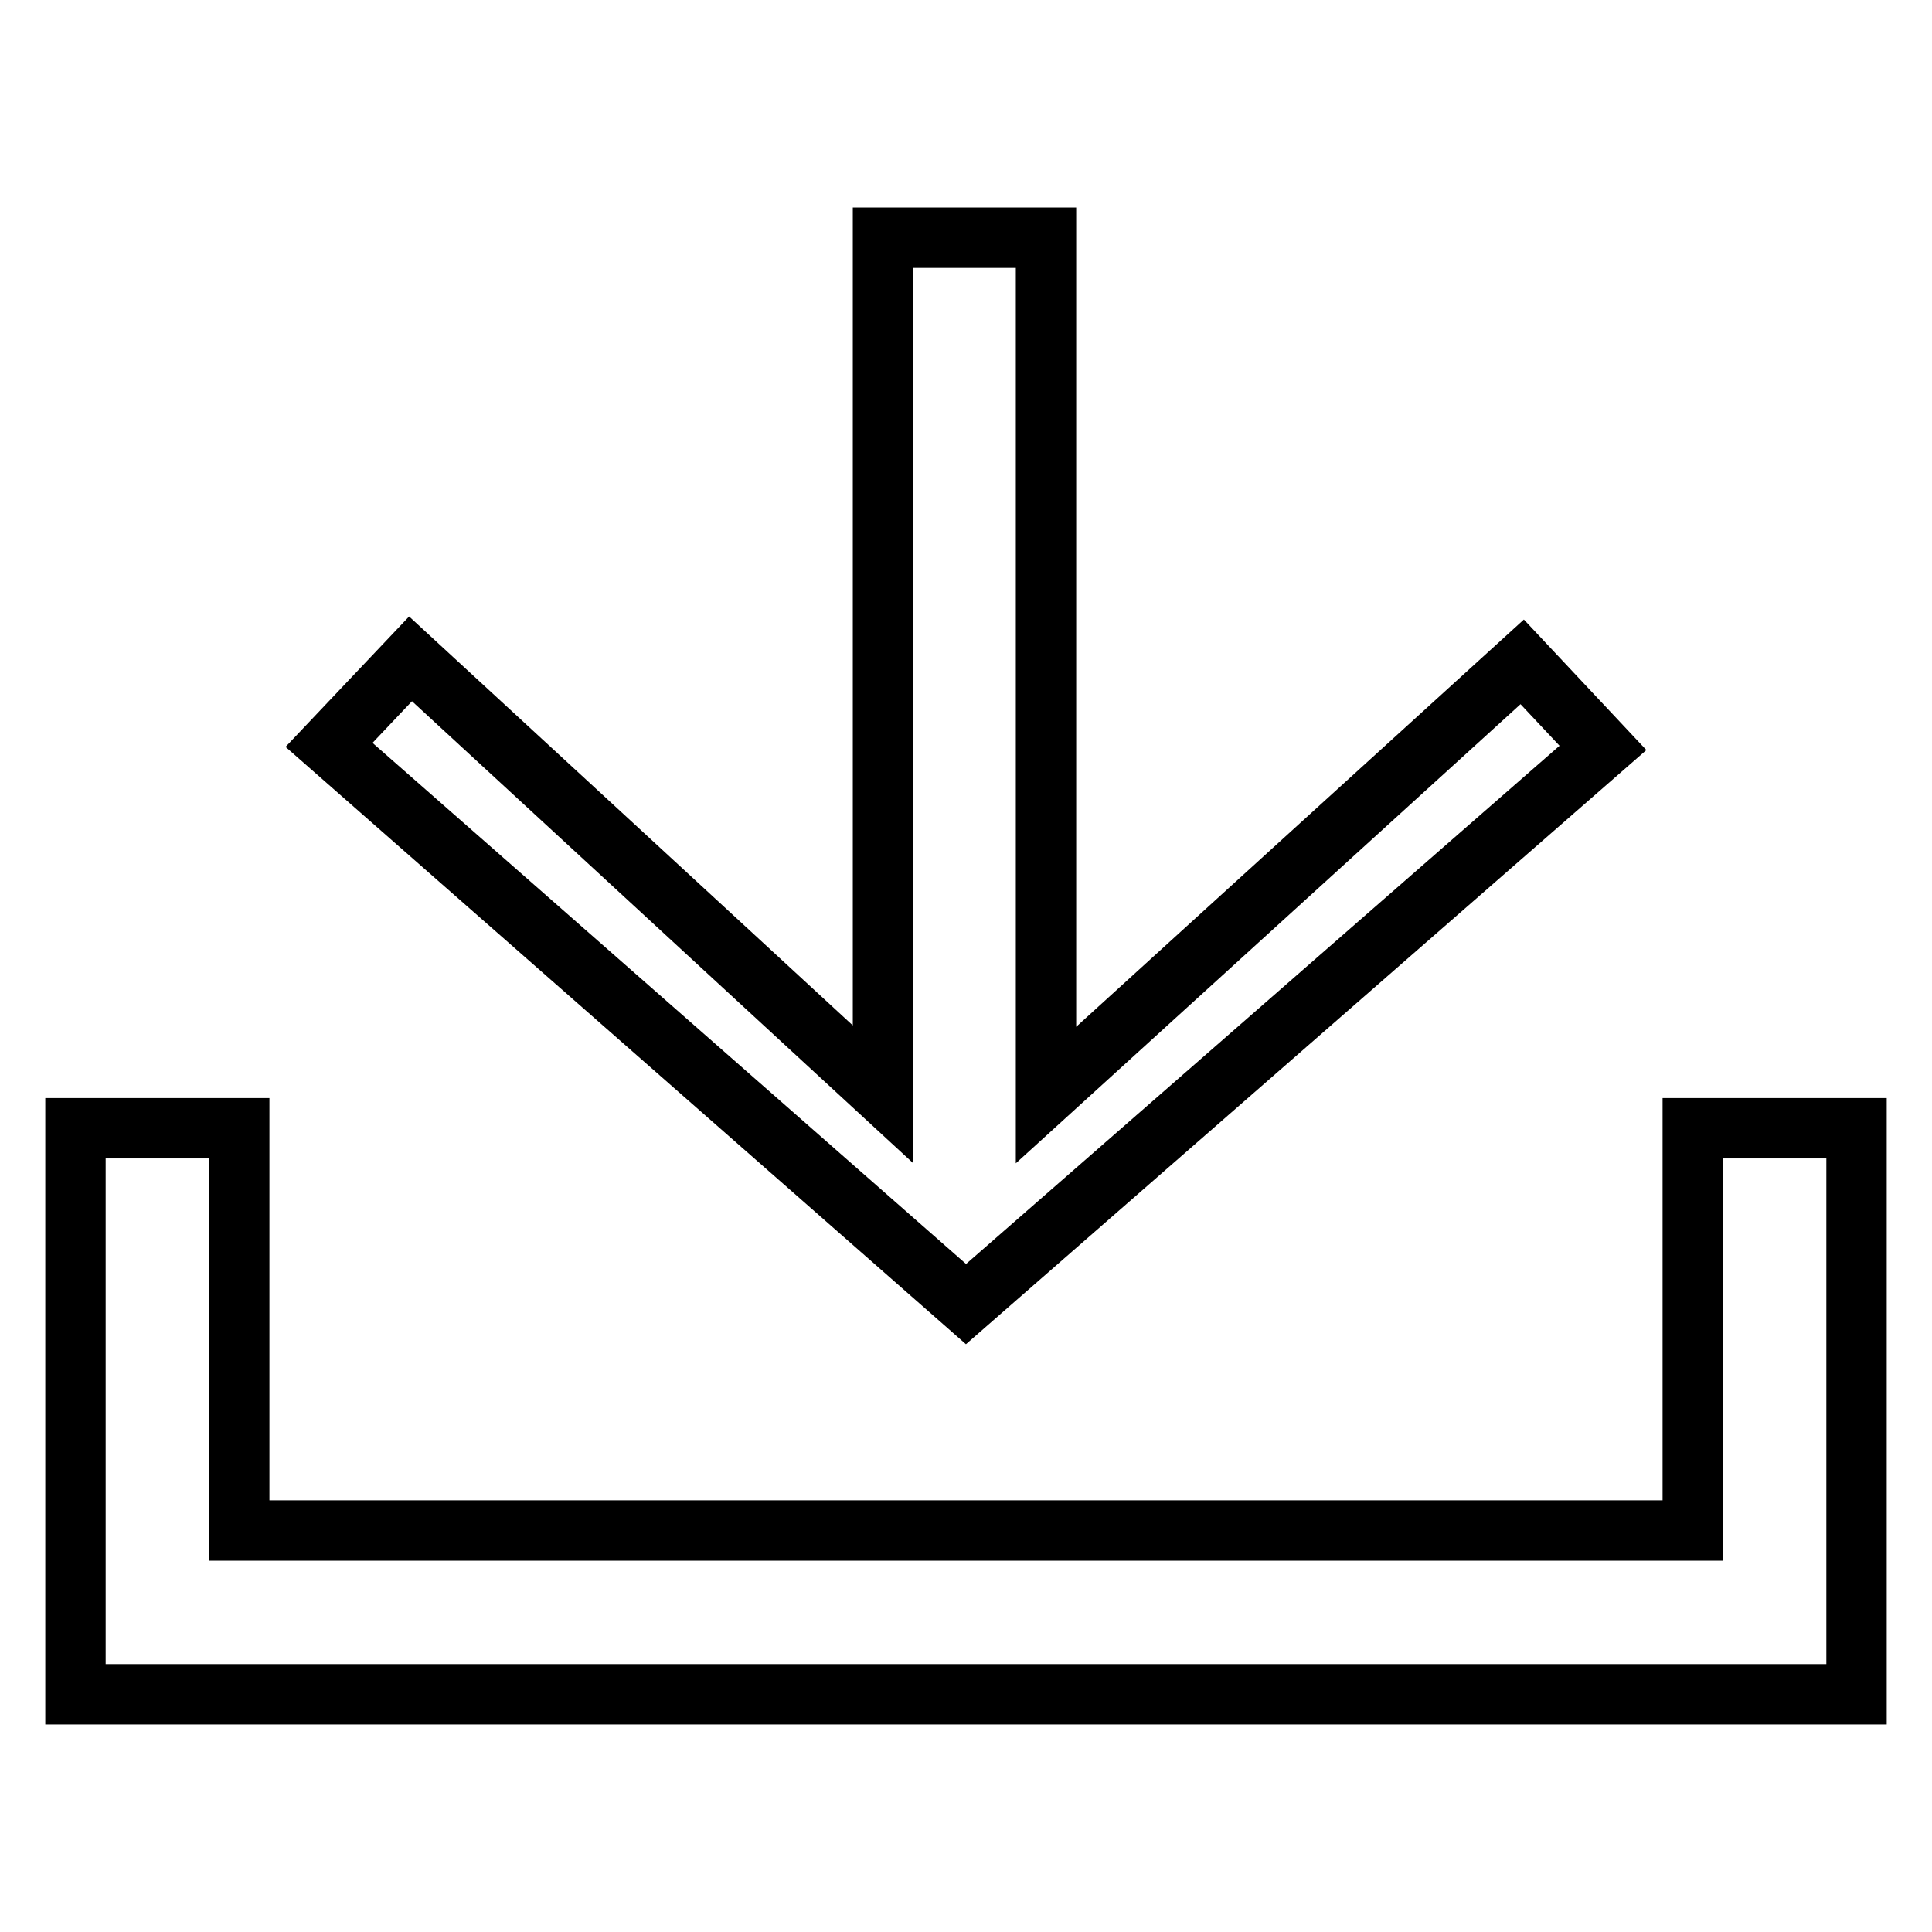
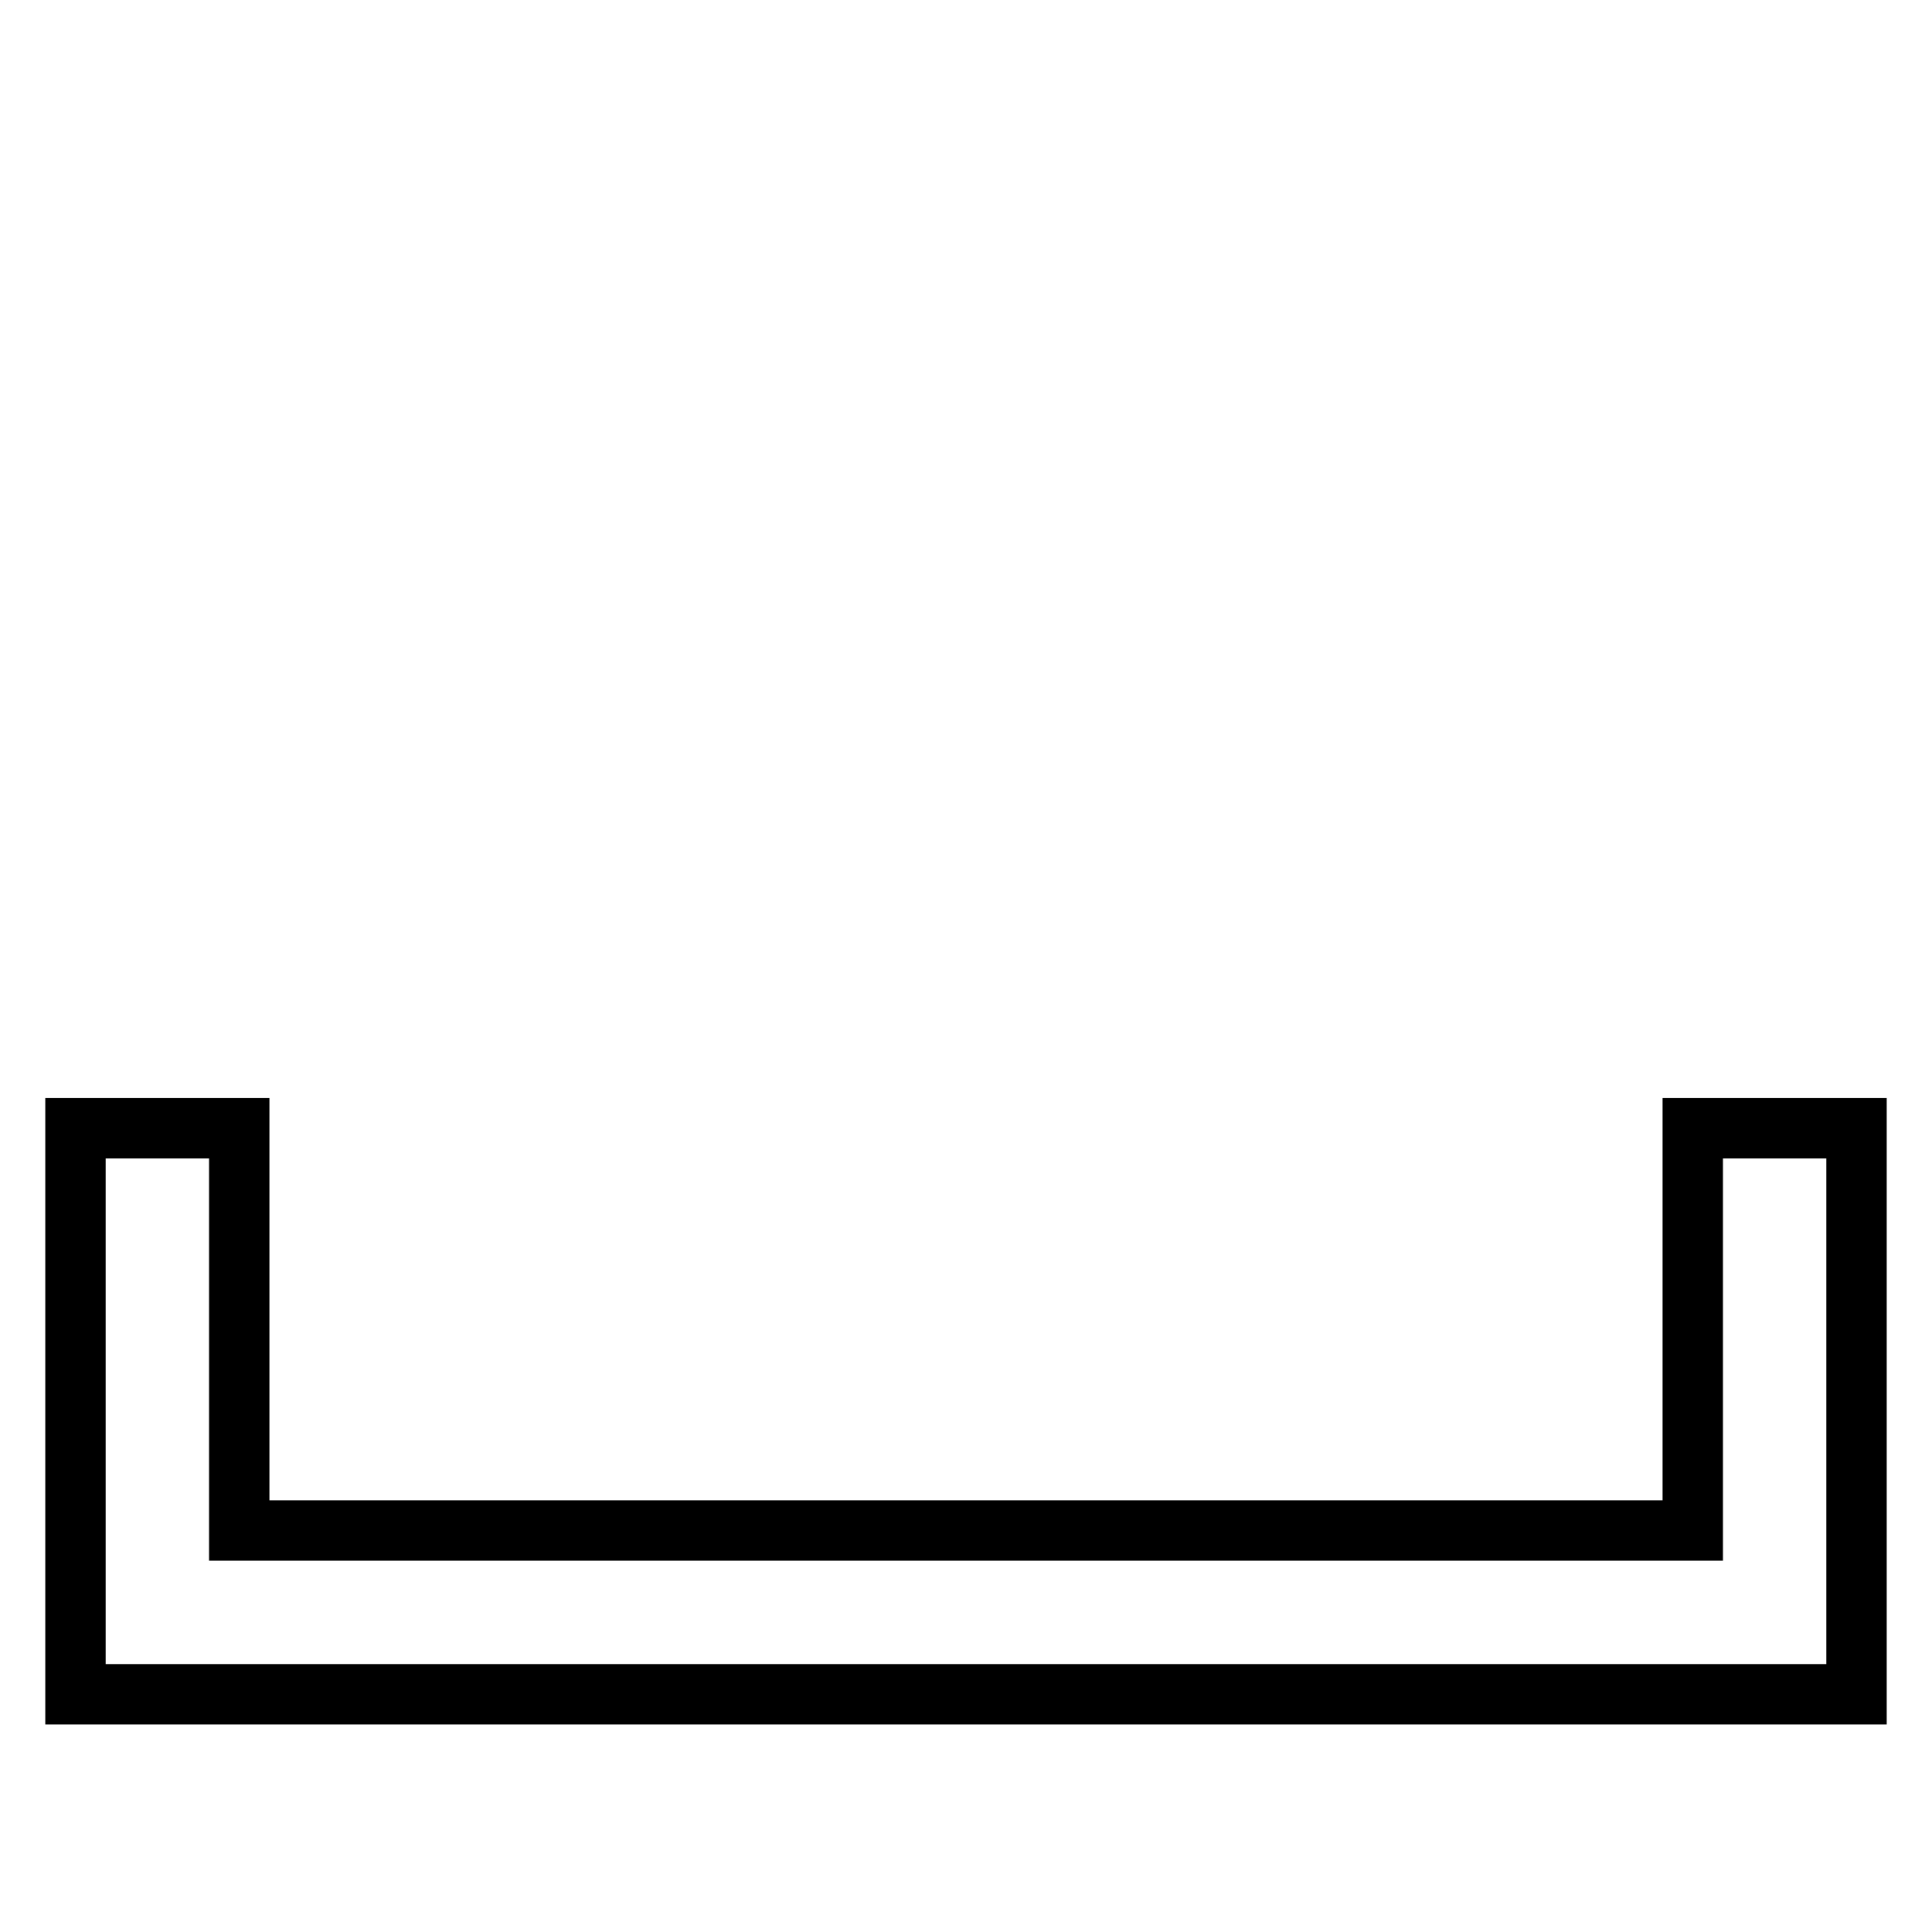
<svg xmlns="http://www.w3.org/2000/svg" version="1.1" x="0px" y="0px" viewBox="0 0 256 256" enable-background="new 0 0 256 256" xml:space="preserve">
  <g>
    <g>
-       <path stroke-width="8" fill-opacity="0" stroke="#000000" d="M212.4,99.1l-10.7-11.4l-63.1,57.4V31.5H117v113.5L54.4,87.3L43.6,98.7l84.4,74.1L212.4,99.1z" />
      <path stroke-width="8" fill-opacity="0" stroke="#000000" d="M224.3,149.5v53.3H31.7v-53.3H10v75h236v-75H224.3z" />
    </g>
  </g>
</svg>